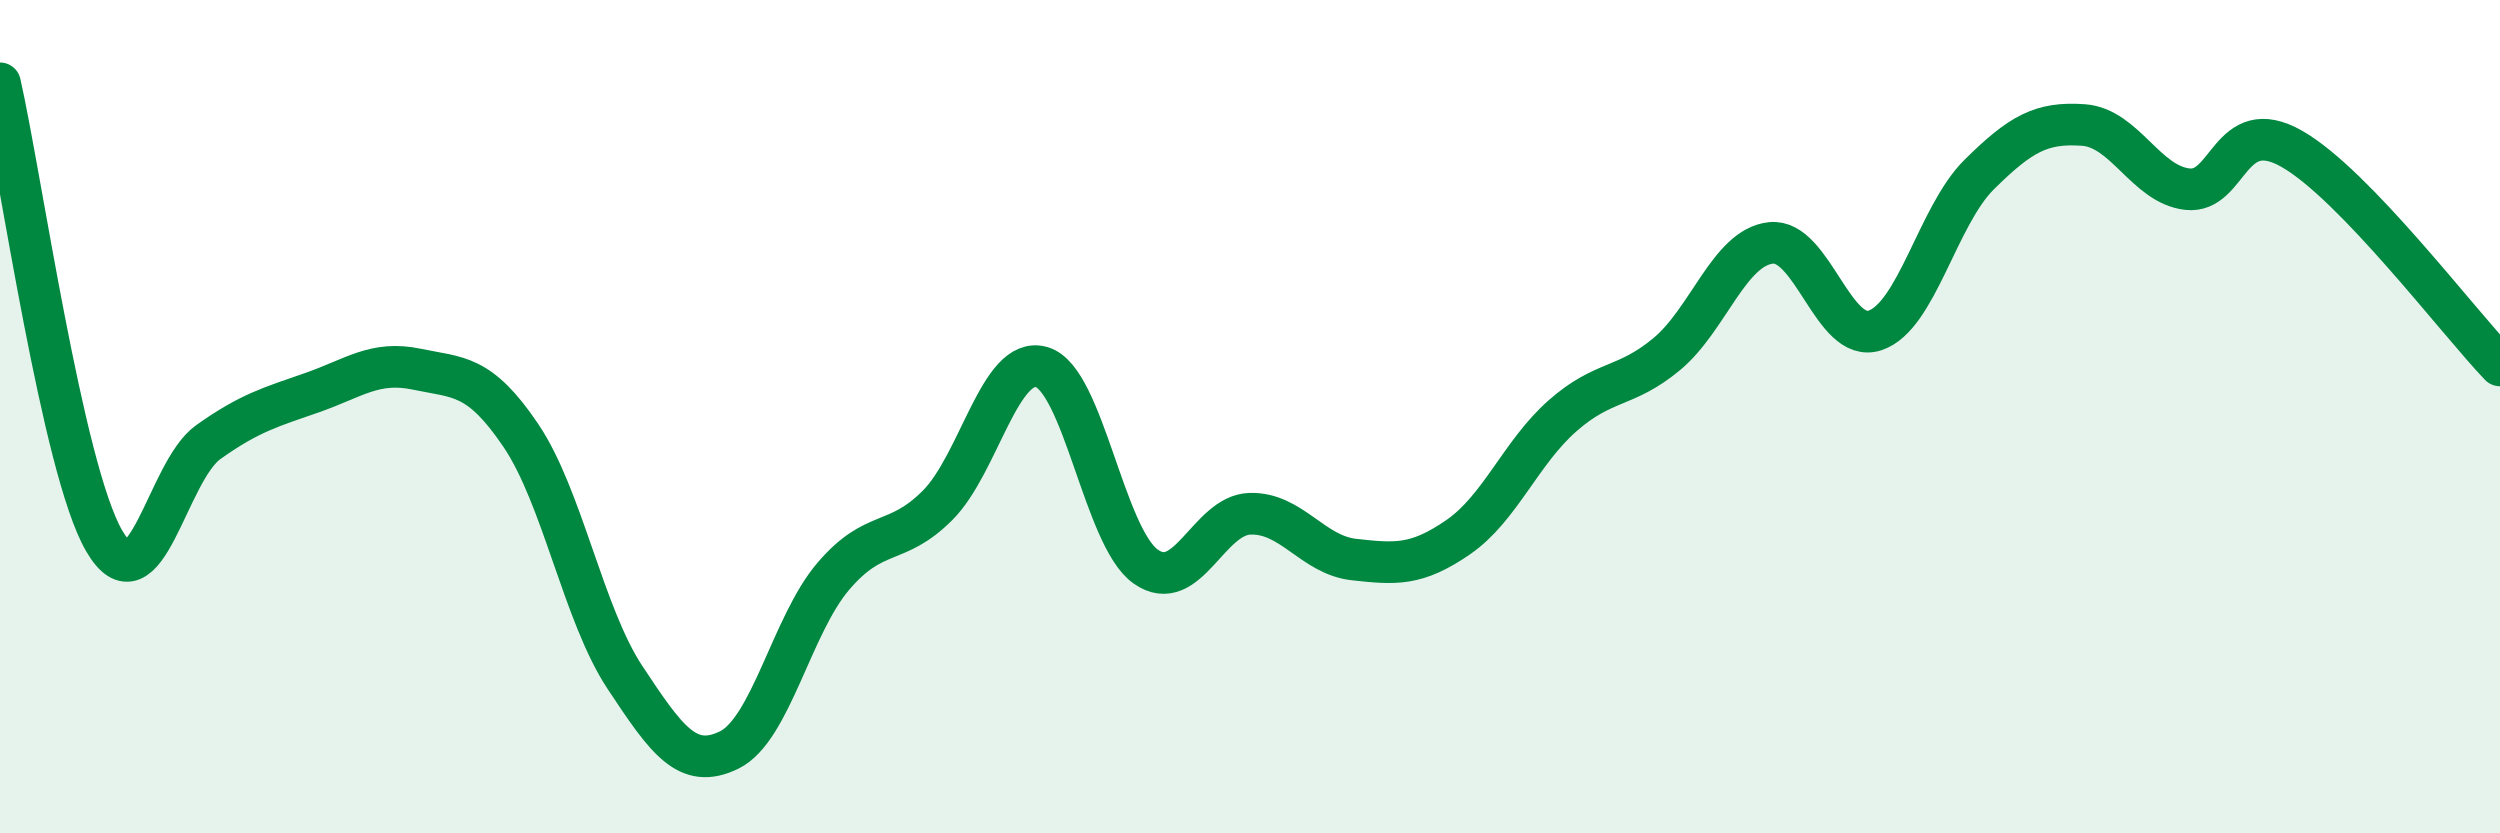
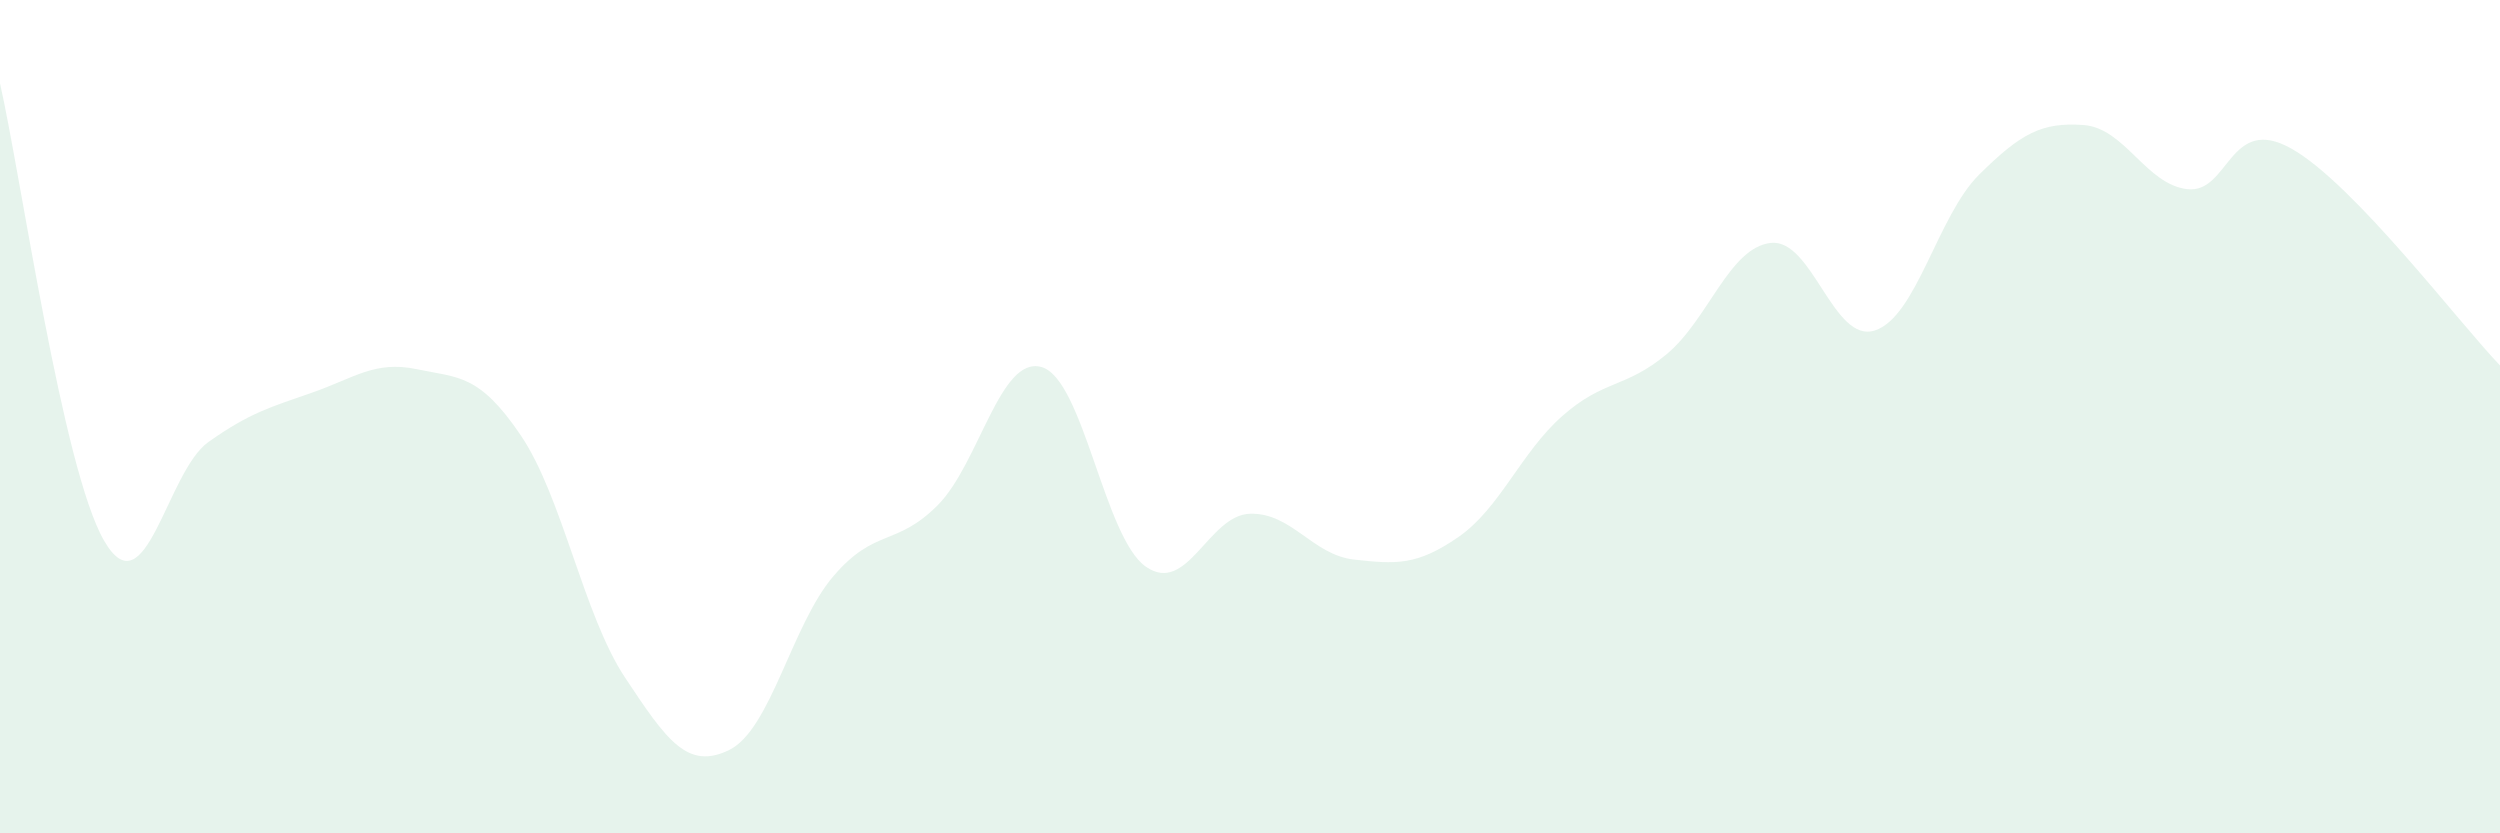
<svg xmlns="http://www.w3.org/2000/svg" width="60" height="20" viewBox="0 0 60 20">
  <path d="M 0,2 C 0.5,4.2 1.5,11.26 2.5,12.98 C 3.5,14.7 4,11.32 5,10.61 C 6,9.9 6.5,9.77 7.5,9.42 C 8.5,9.07 9,8.65 10,8.86 C 11,9.07 11.5,8.97 12.5,10.45 C 13.5,11.93 14,14.75 15,16.26 C 16,17.77 16.5,18.49 17.5,18 C 18.5,17.51 19,15 20,13.83 C 21,12.66 21.5,13.13 22.5,12.13 C 23.5,11.13 24,8.52 25,8.81 C 26,9.1 26.5,12.9 27.5,13.6 C 28.5,14.3 29,12.36 30,12.33 C 31,12.3 31.5,13.32 32.5,13.43 C 33.5,13.54 34,13.58 35,12.89 C 36,12.2 36.5,10.86 37.5,9.98 C 38.5,9.1 39,9.33 40,8.5 C 41,7.67 41.5,5.94 42.5,5.83 C 43.5,5.72 44,8.26 45,7.93 C 46,7.6 46.5,5.18 47.5,4.19 C 48.5,3.2 49,2.93 50,3 C 51,3.07 51.5,4.43 52.5,4.54 C 53.5,4.65 53.5,2.72 55,3.57 C 56.5,4.42 59,7.73 60,8.77L60 20L0 20Z" fill="#008740" opacity="0.1" stroke-linecap="round" stroke-linejoin="round" />
-   <path d="M 0,2 C 0.5,4.2 1.5,11.26 2.5,12.98 C 3.5,14.7 4,11.32 5,10.61 C 6,9.9 6.5,9.77 7.5,9.42 C 8.5,9.07 9,8.65 10,8.86 C 11,9.07 11.5,8.97 12.5,10.45 C 13.5,11.93 14,14.75 15,16.26 C 16,17.77 16.5,18.49 17.5,18 C 18.5,17.51 19,15 20,13.83 C 21,12.66 21.5,13.13 22.5,12.13 C 23.5,11.13 24,8.52 25,8.81 C 26,9.1 26.5,12.9 27.5,13.6 C 28.5,14.3 29,12.36 30,12.33 C 31,12.3 31.5,13.32 32.5,13.43 C 33.5,13.54 34,13.58 35,12.89 C 36,12.2 36.5,10.86 37.5,9.98 C 38.5,9.1 39,9.33 40,8.5 C 41,7.67 41.5,5.94 42.5,5.83 C 43.5,5.72 44,8.26 45,7.93 C 46,7.6 46.5,5.18 47.5,4.19 C 48.5,3.2 49,2.93 50,3 C 51,3.07 51.5,4.43 52.5,4.54 C 53.5,4.65 53.5,2.72 55,3.57 C 56.5,4.42 59,7.73 60,8.77" stroke="#008740" stroke-width="1" fill="none" stroke-linecap="round" stroke-linejoin="round" />
</svg>